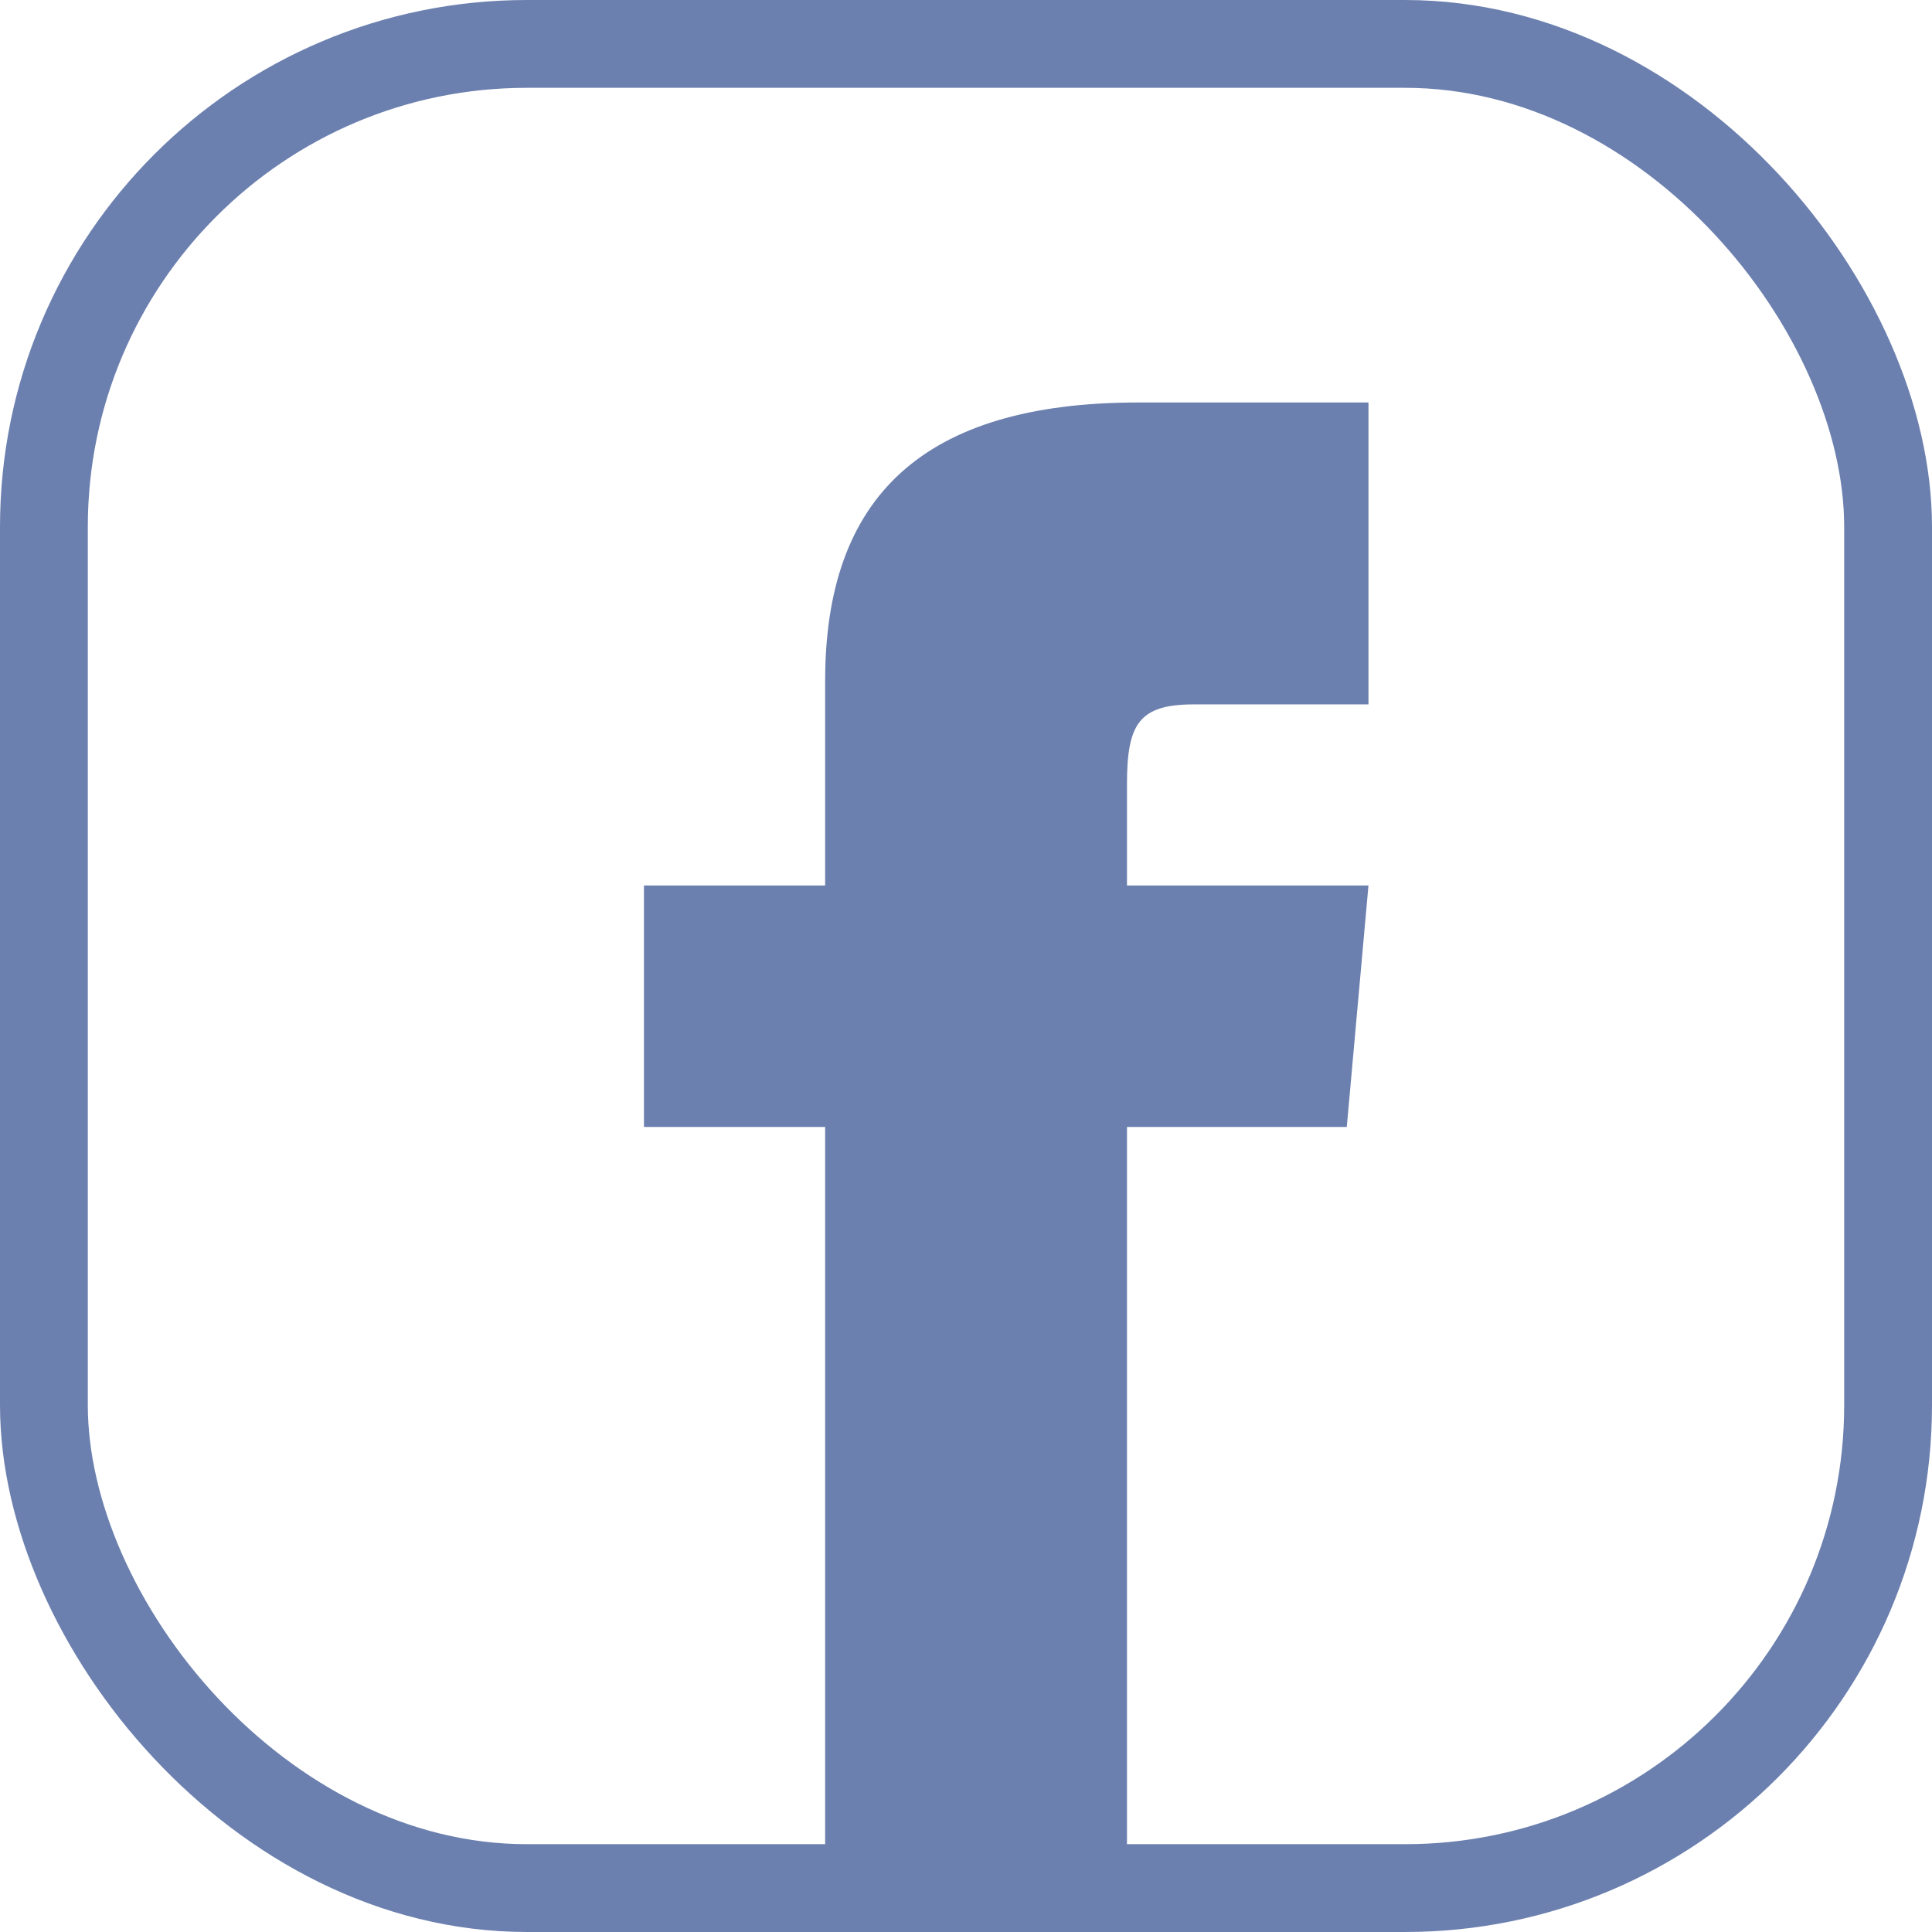
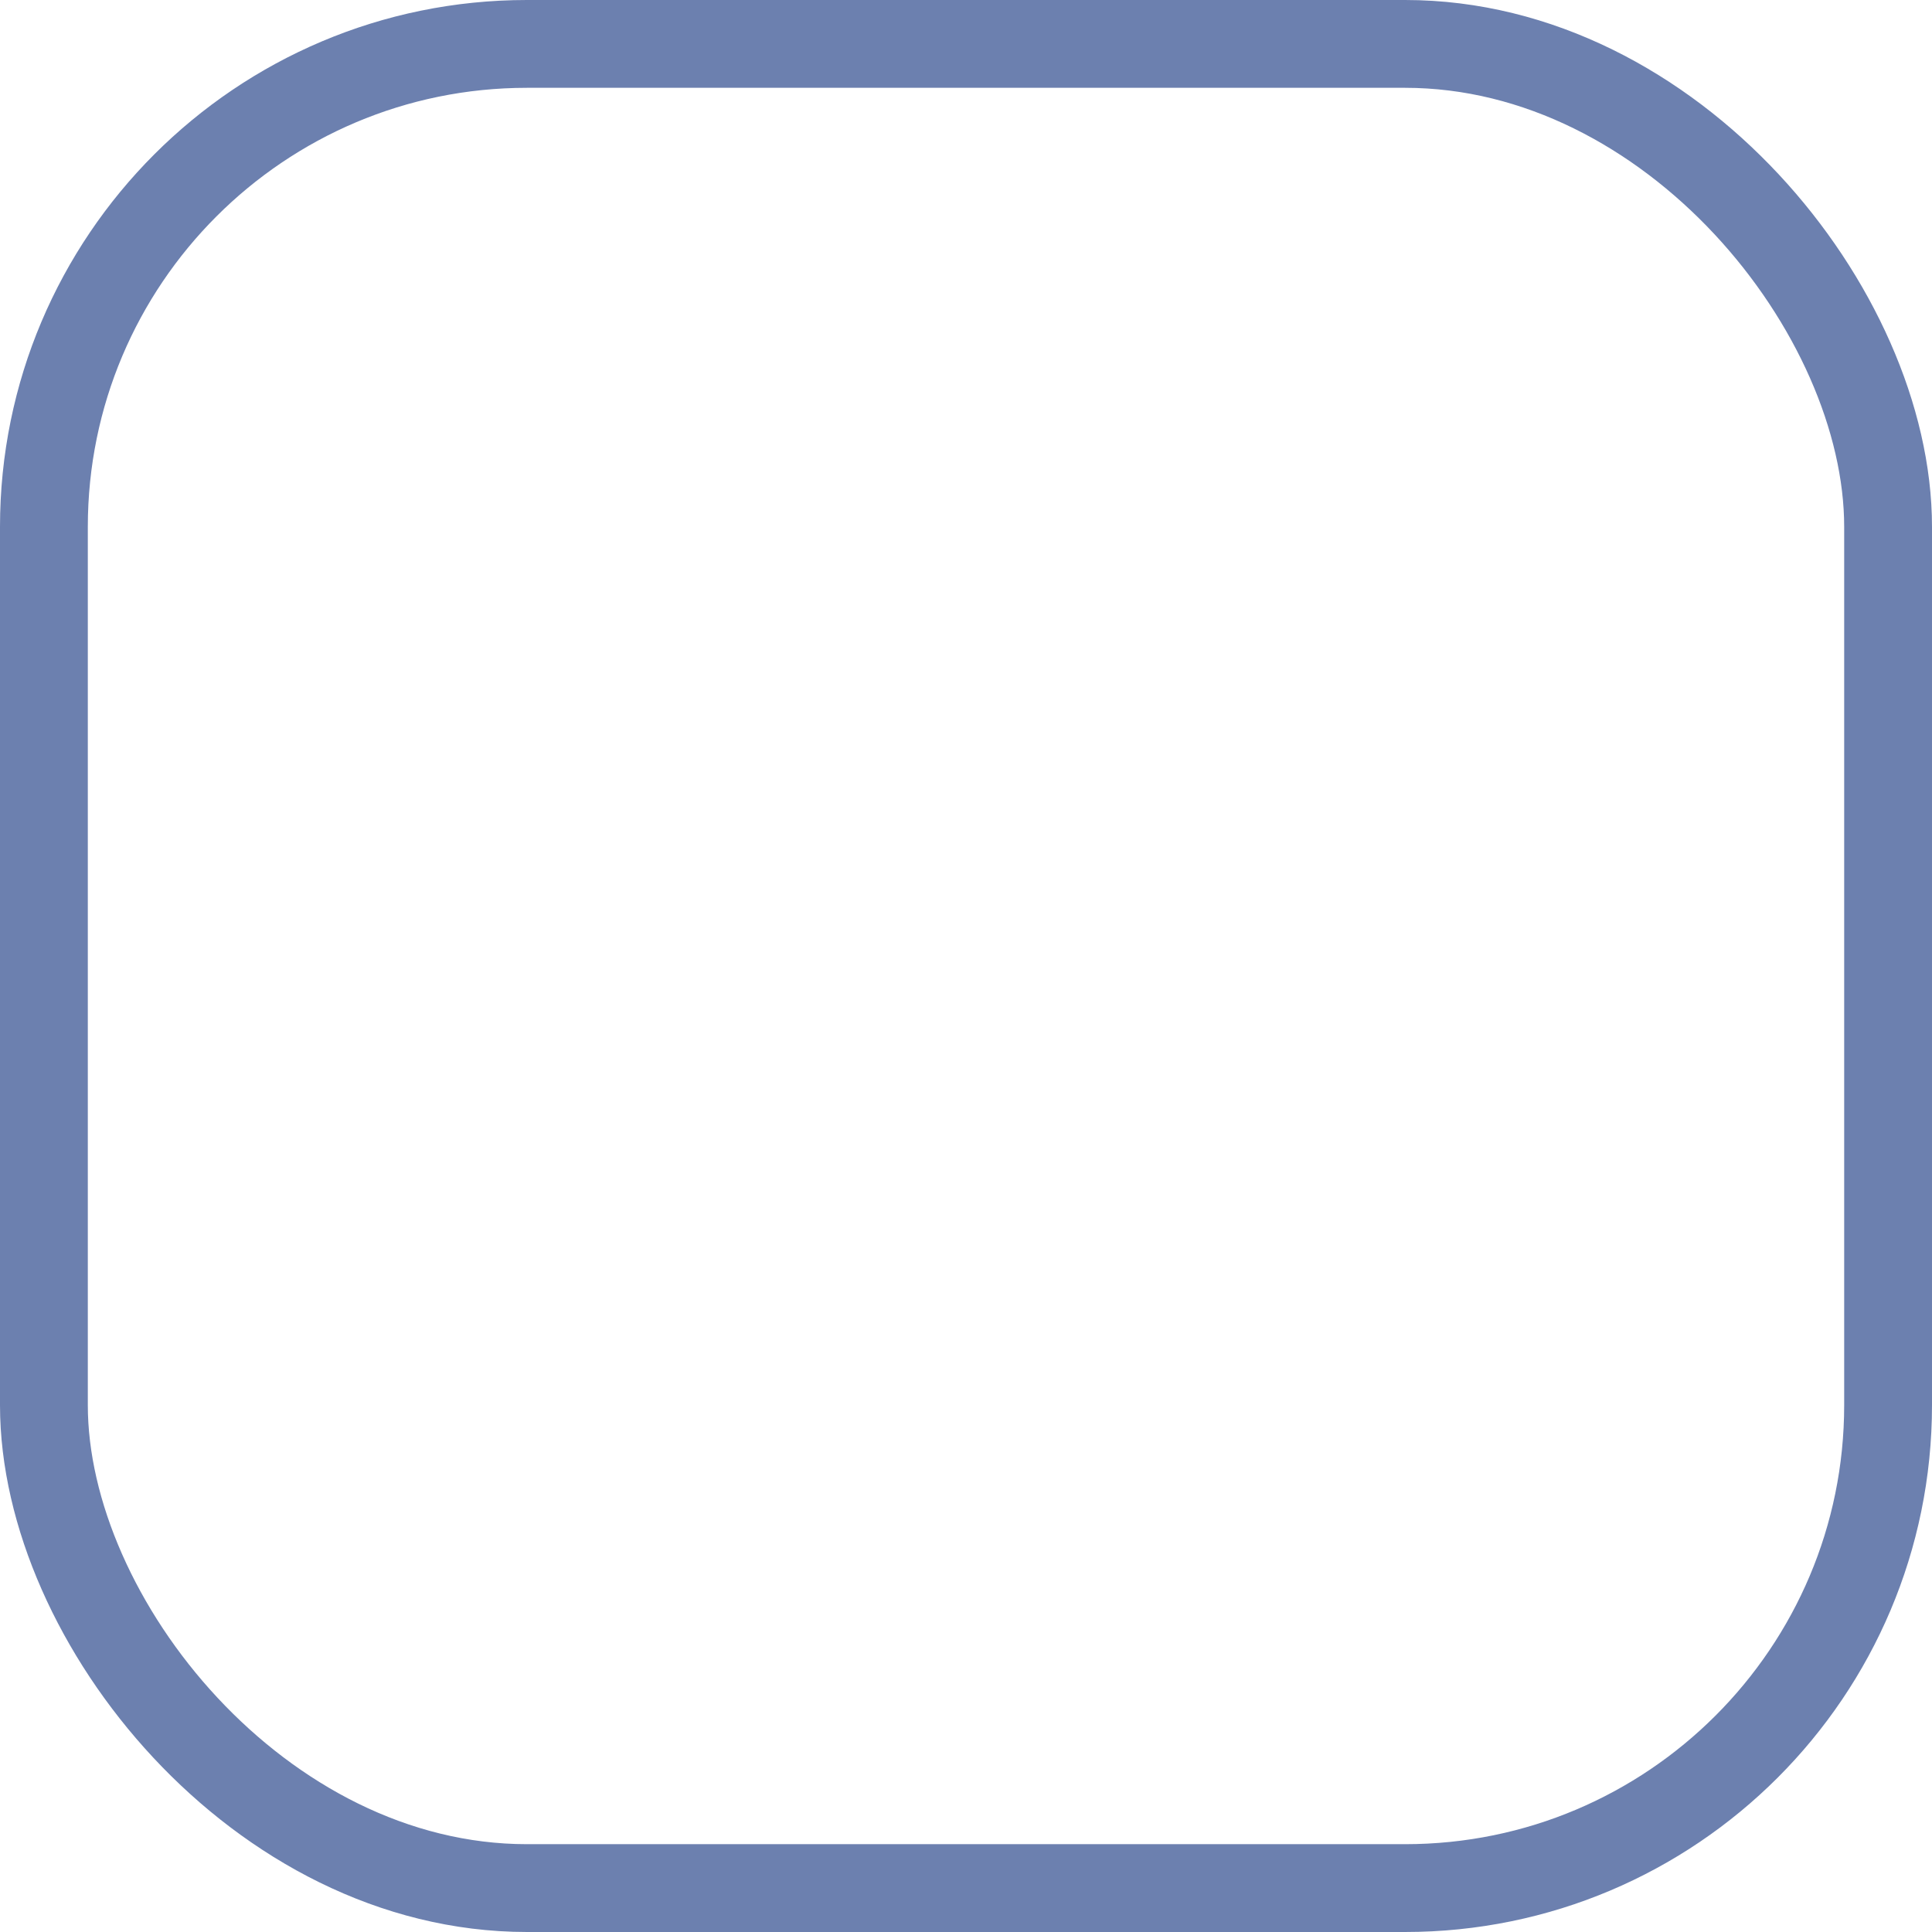
<svg xmlns="http://www.w3.org/2000/svg" width="22" height="22" viewBox="0 0 22 22" fill="none">
  <g clip-path="url(#clip0_2_1455)">
-     <path d="M9.396 10.083H7.333V12.833H9.396V21.083H12.833V12.833H15.336L15.583 10.083H12.833V8.935C12.833 8.248 12.964 8.021 13.596 8.021H15.583V4.583H12.964C10.496 4.583 9.396 5.67 9.396 7.753V10.083Z" fill="#6C80AF" />
+     <path d="M9.396 10.083H7.333V12.833H9.396V21.083H12.833V12.833H15.336L15.583 10.083H12.833C12.833 8.248 12.964 8.021 13.596 8.021H15.583V4.583H12.964C10.496 4.583 9.396 5.67 9.396 7.753V10.083Z" fill="#6C80AF" />
  </g>
  <rect x="0.5" y="0.5" width="21" height="21" rx="5.5" stroke="#6C80AF" />
  <defs>
    <clipPath id="clip0_2_1455">
-       <rect width="8.25" height="16.5" fill="white" transform="translate(7.333 4.583)" />
-     </clipPath>
+       </clipPath>
  </defs>
</svg>